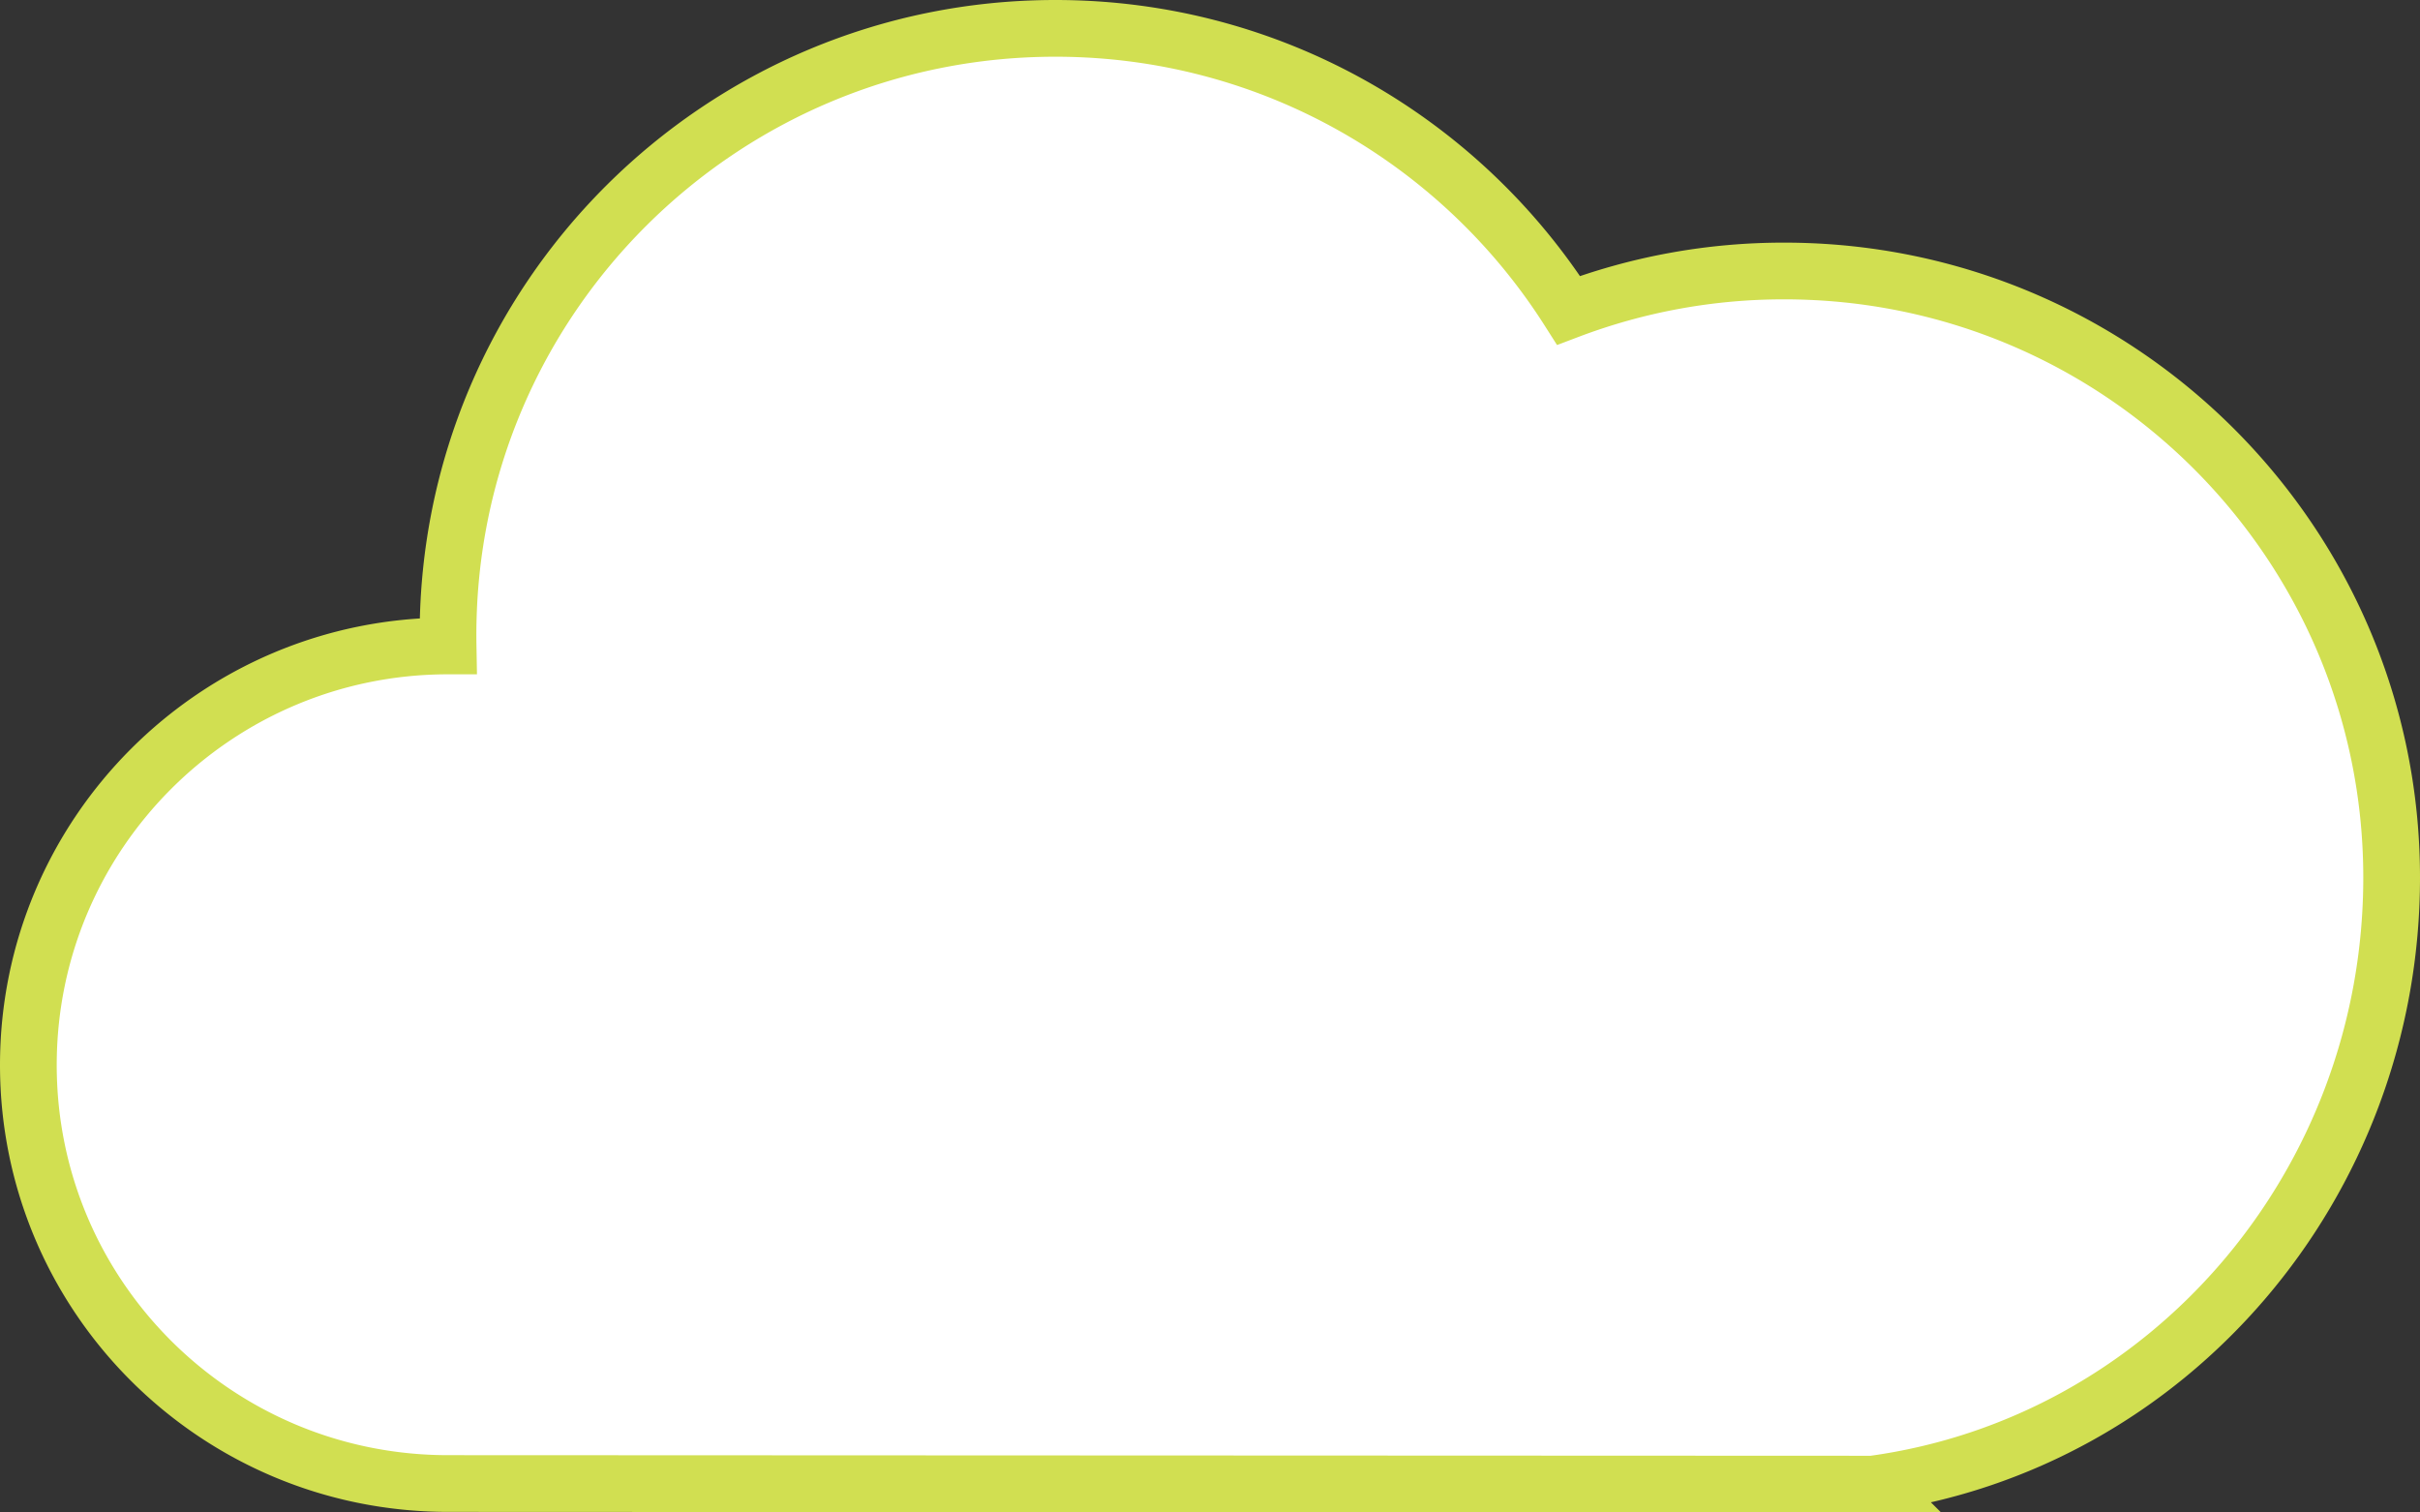
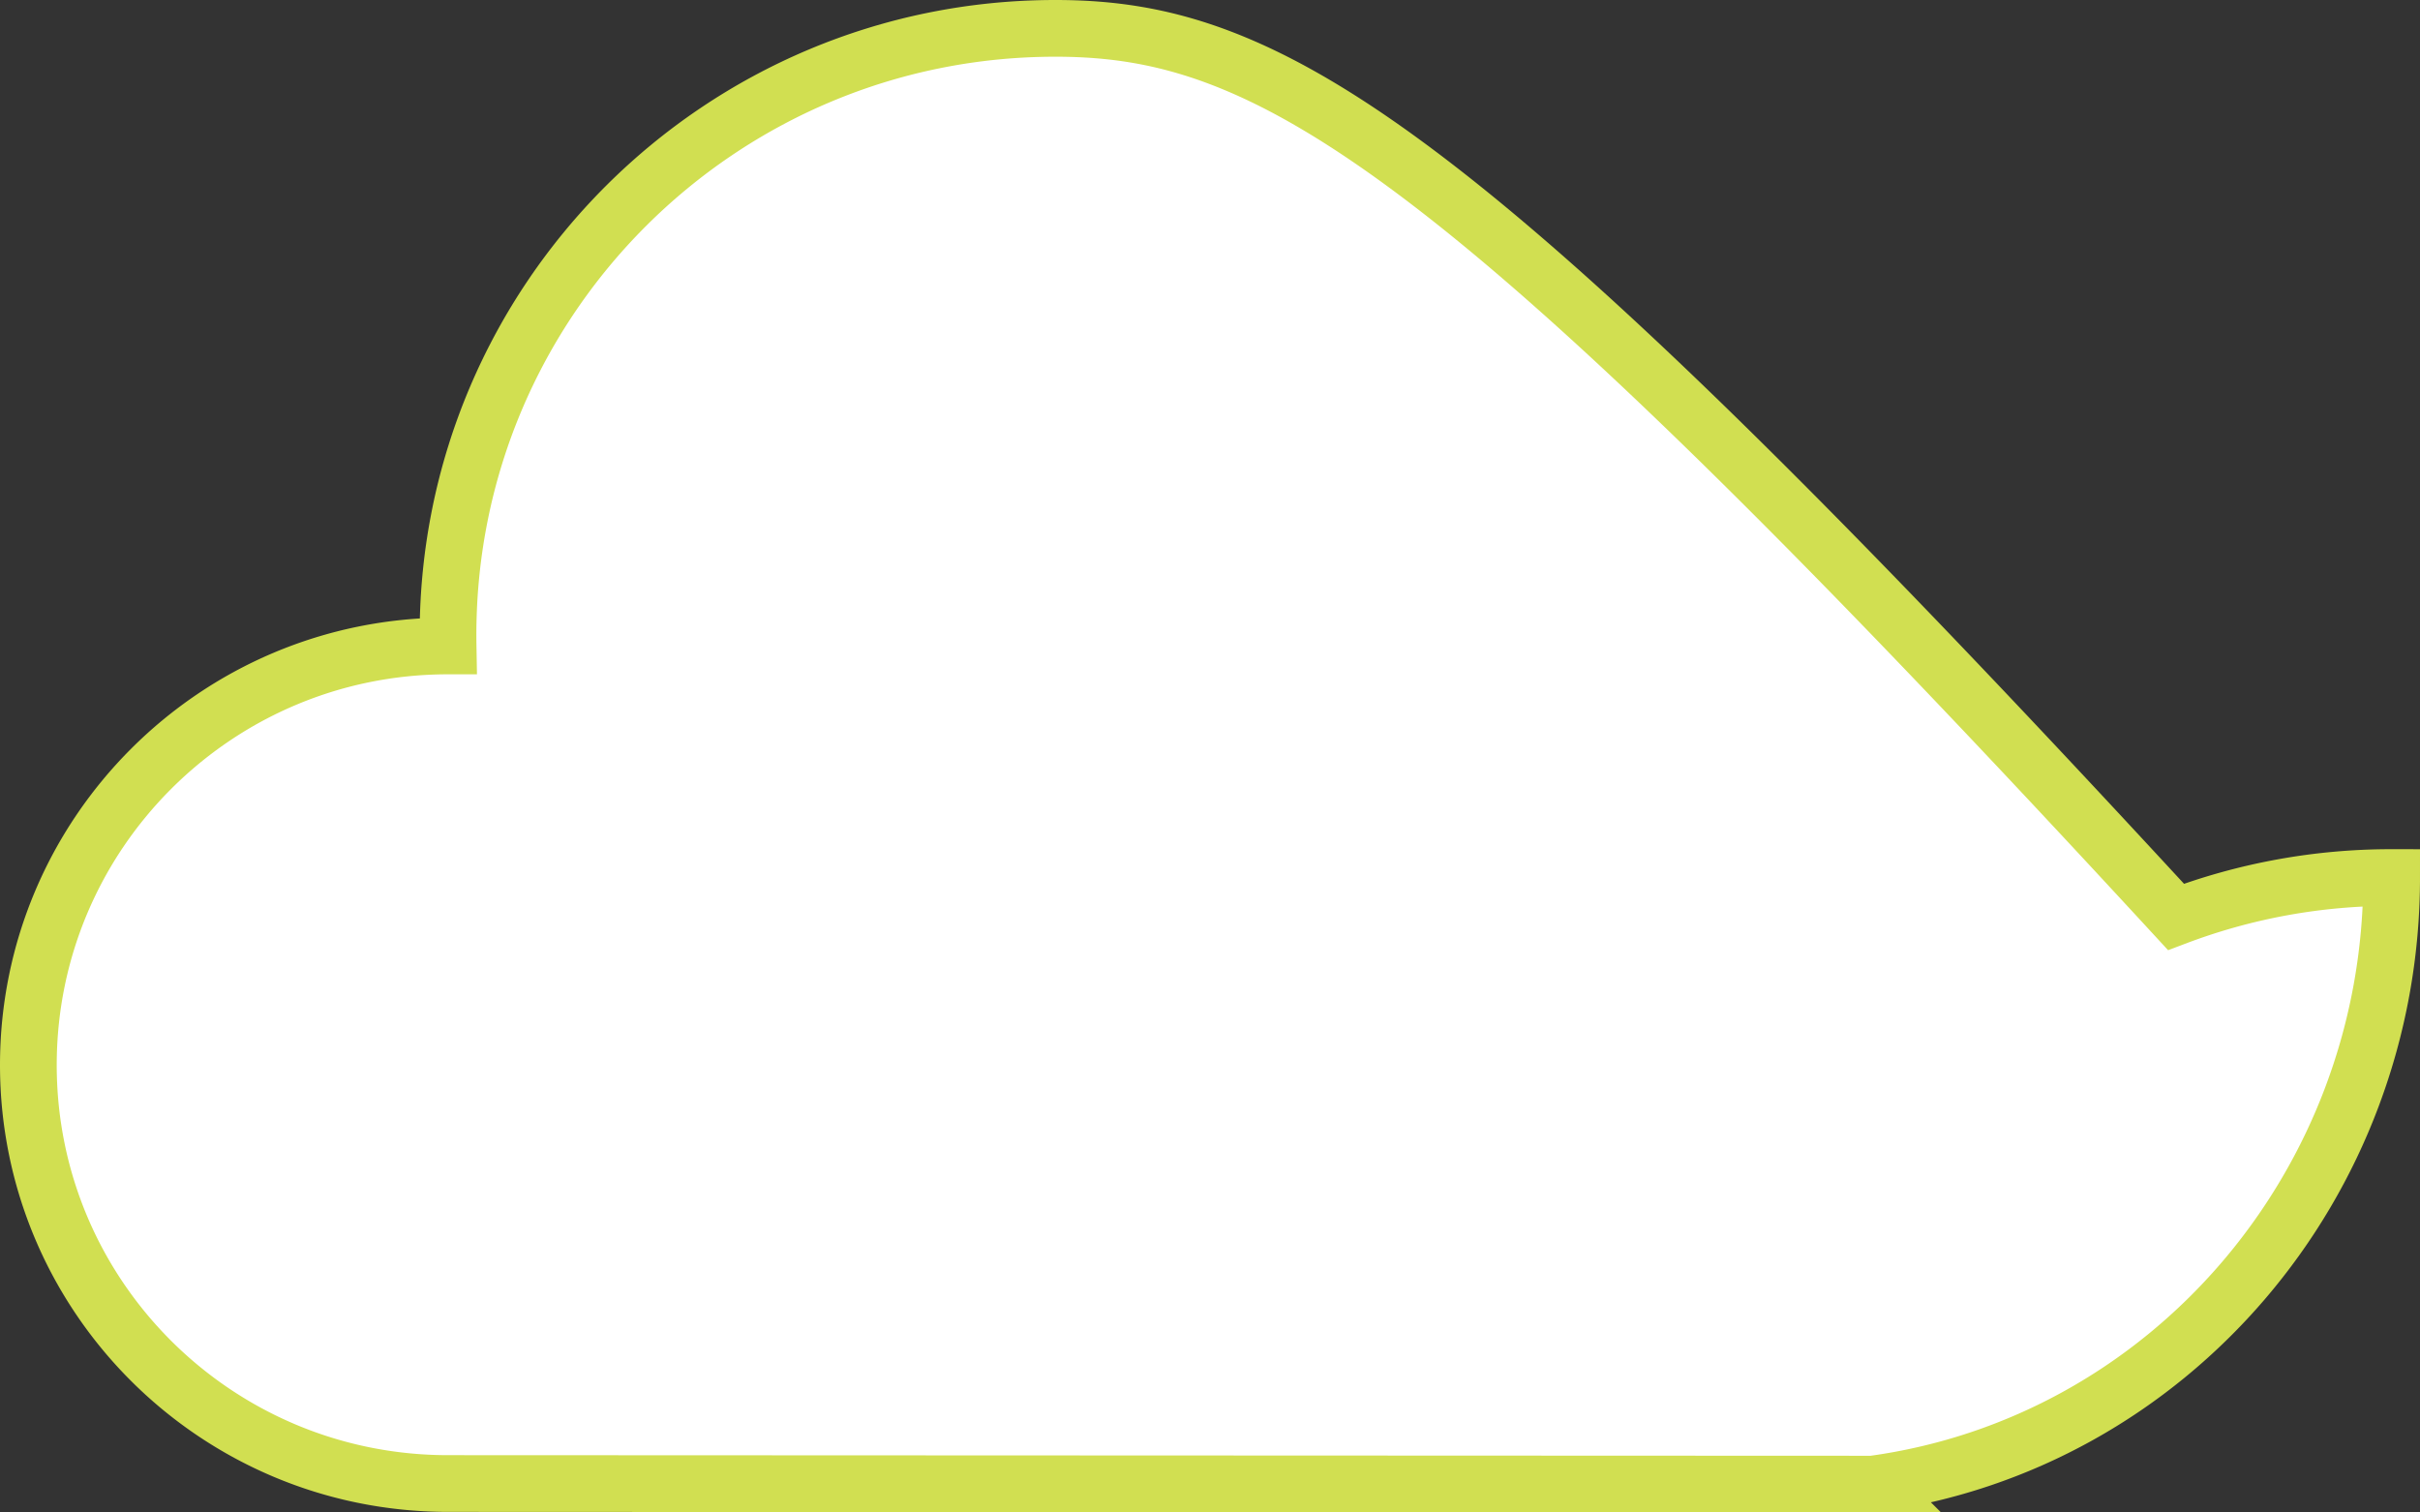
<svg xmlns="http://www.w3.org/2000/svg" width="256" height="160" fill="none">
  <rect width="100%" height="100%" fill="#333333" stroke="none" />
-   <path d="M198.094 157C229.438 152.736 253 125.306 253 92.833c0-35.438-28.766-64.166-64.252-64.166a64.173 64.173 0 0 0-22.814 4.162C154.539 14.9 134.484 3 111.645 3 76.16 3 47.393 31.728 47.393 67.167c0 .39.003.778.01 1.166h-.01C22.876 68.333 3 88.182 3 112.667c0 24.484 19.886 44.27 44.403 44.27l150.691.063Z" fill="#fff" stroke="#D1DF51" stroke-width="6" stroke-linecap="round" />
+   <path d="M198.094 157C229.438 152.736 253 125.306 253 92.833a64.173 64.173 0 0 0-22.814 4.162C154.539 14.9 134.484 3 111.645 3 76.16 3 47.393 31.728 47.393 67.167c0 .39.003.778.01 1.166h-.01C22.876 68.333 3 88.182 3 112.667c0 24.484 19.886 44.27 44.403 44.27l150.691.063Z" fill="#fff" stroke="#D1DF51" stroke-width="6" stroke-linecap="round" />
</svg>